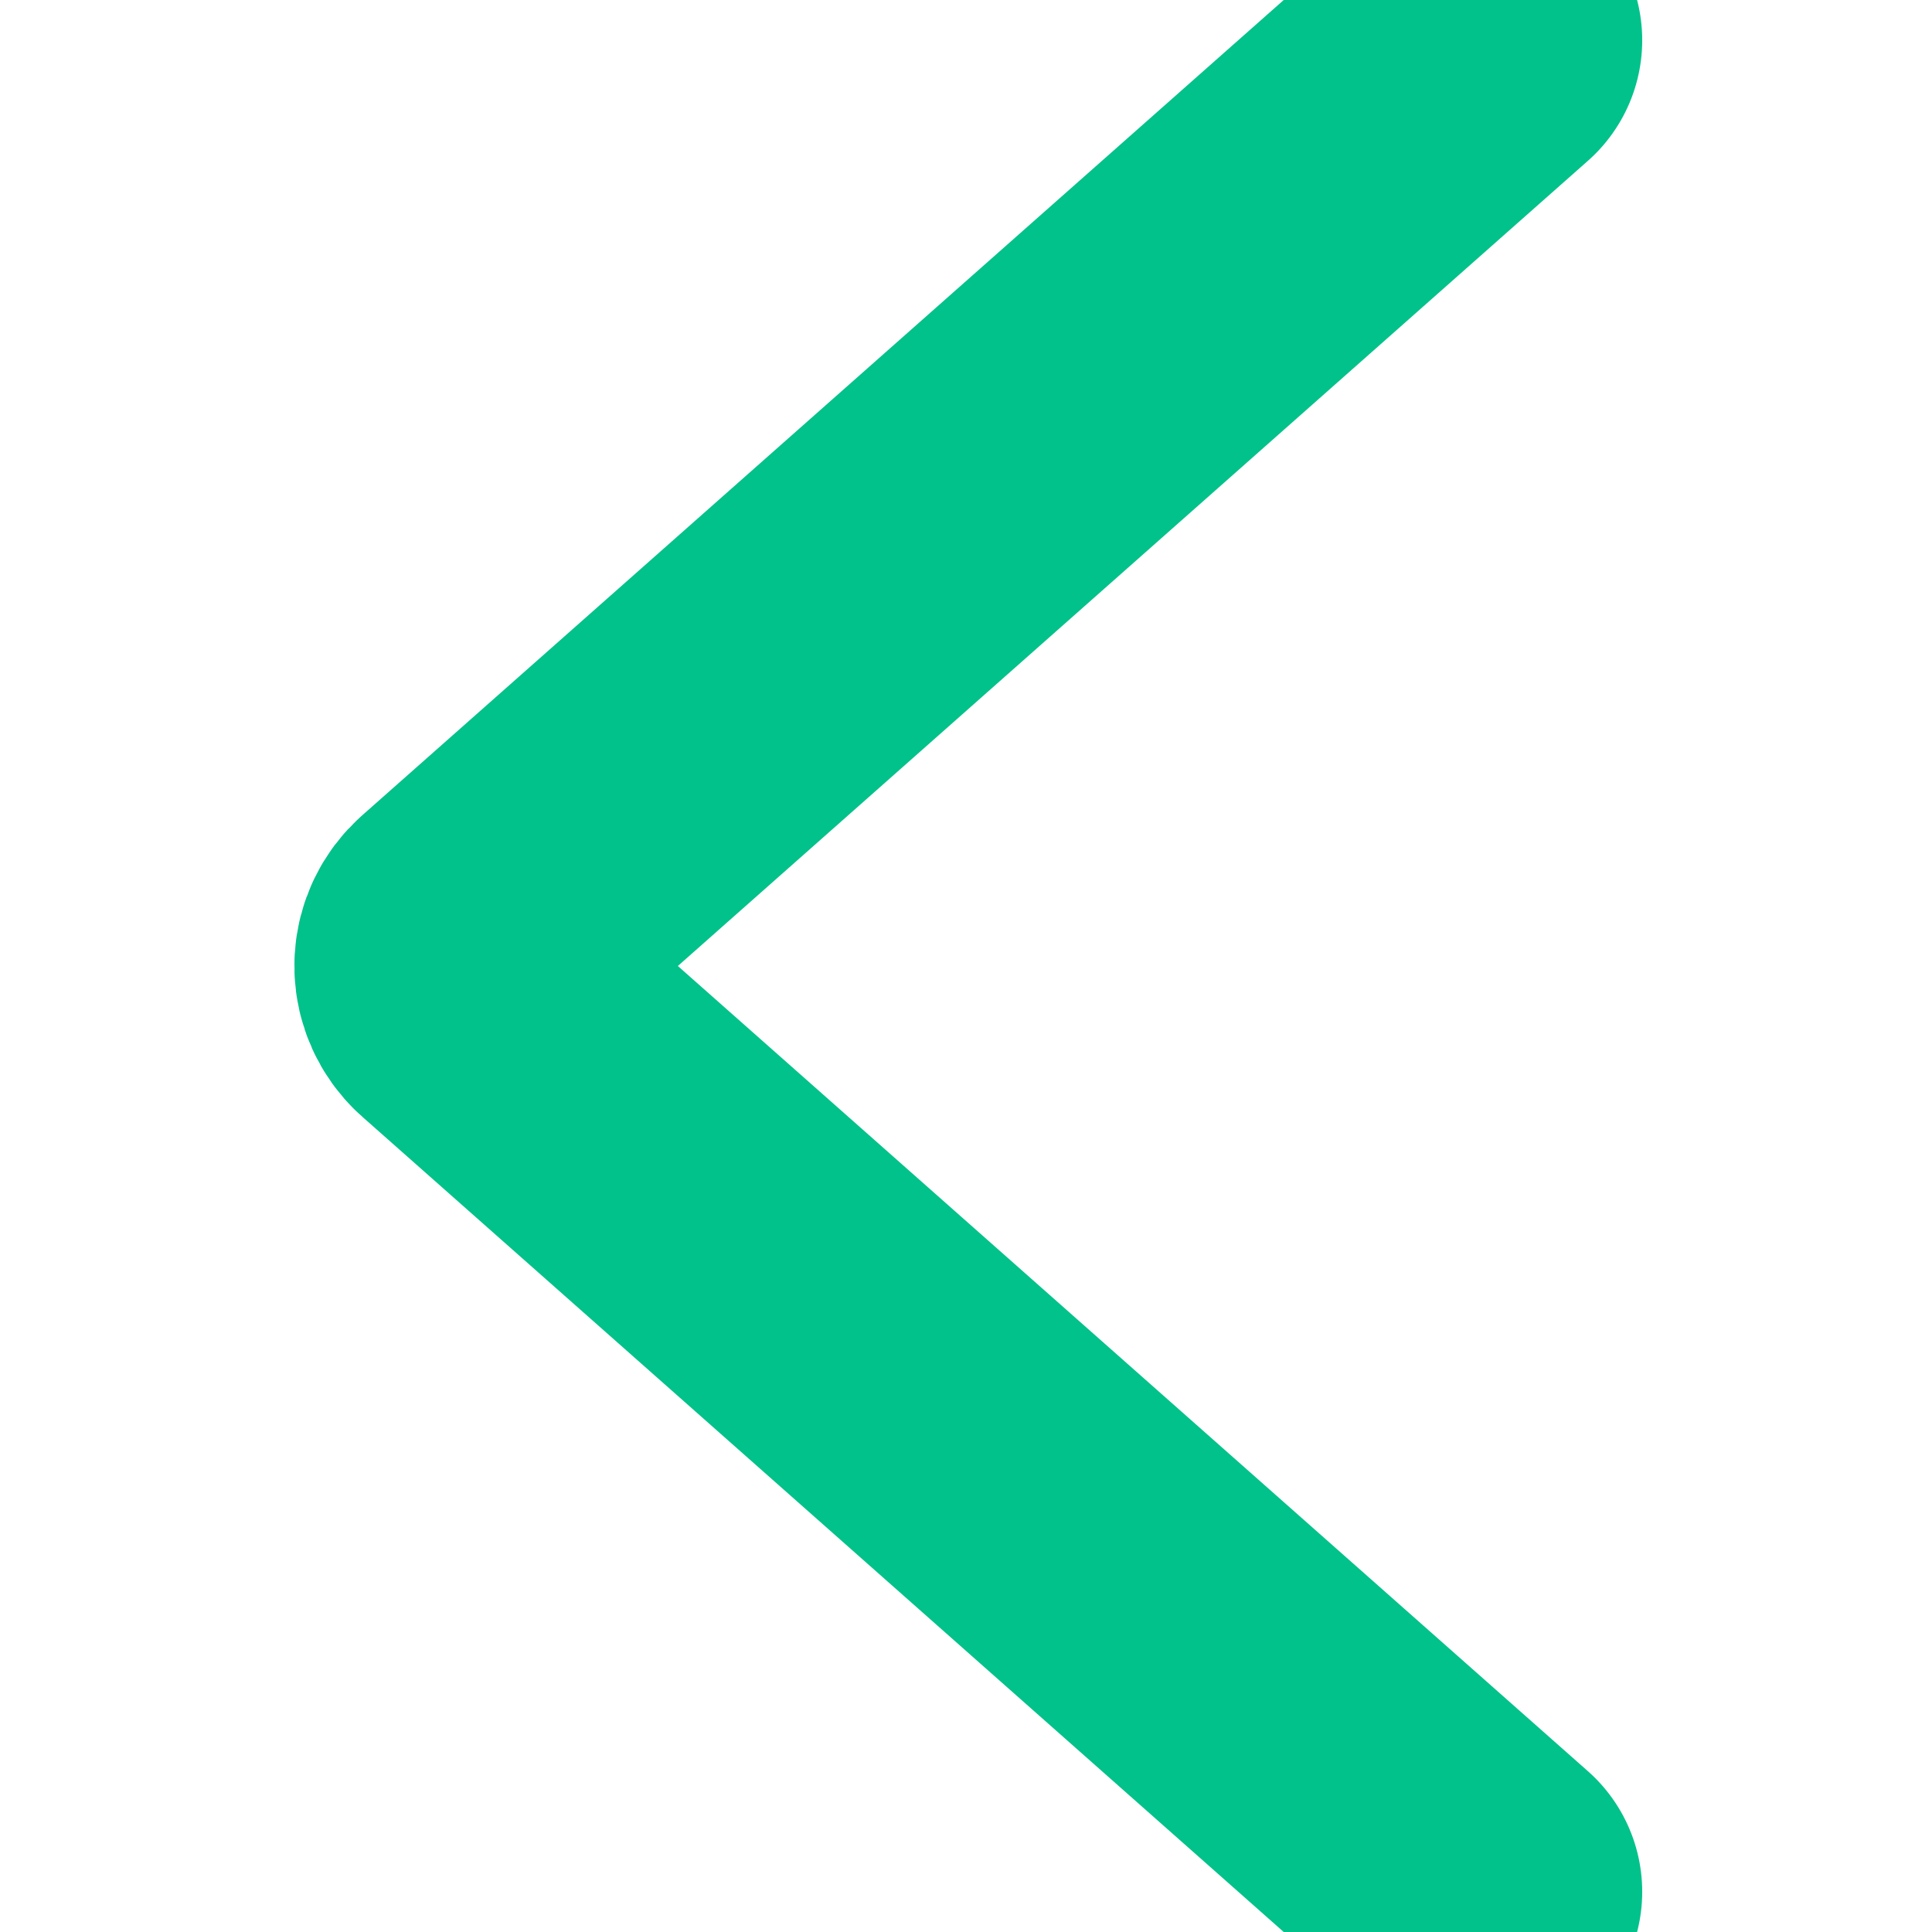
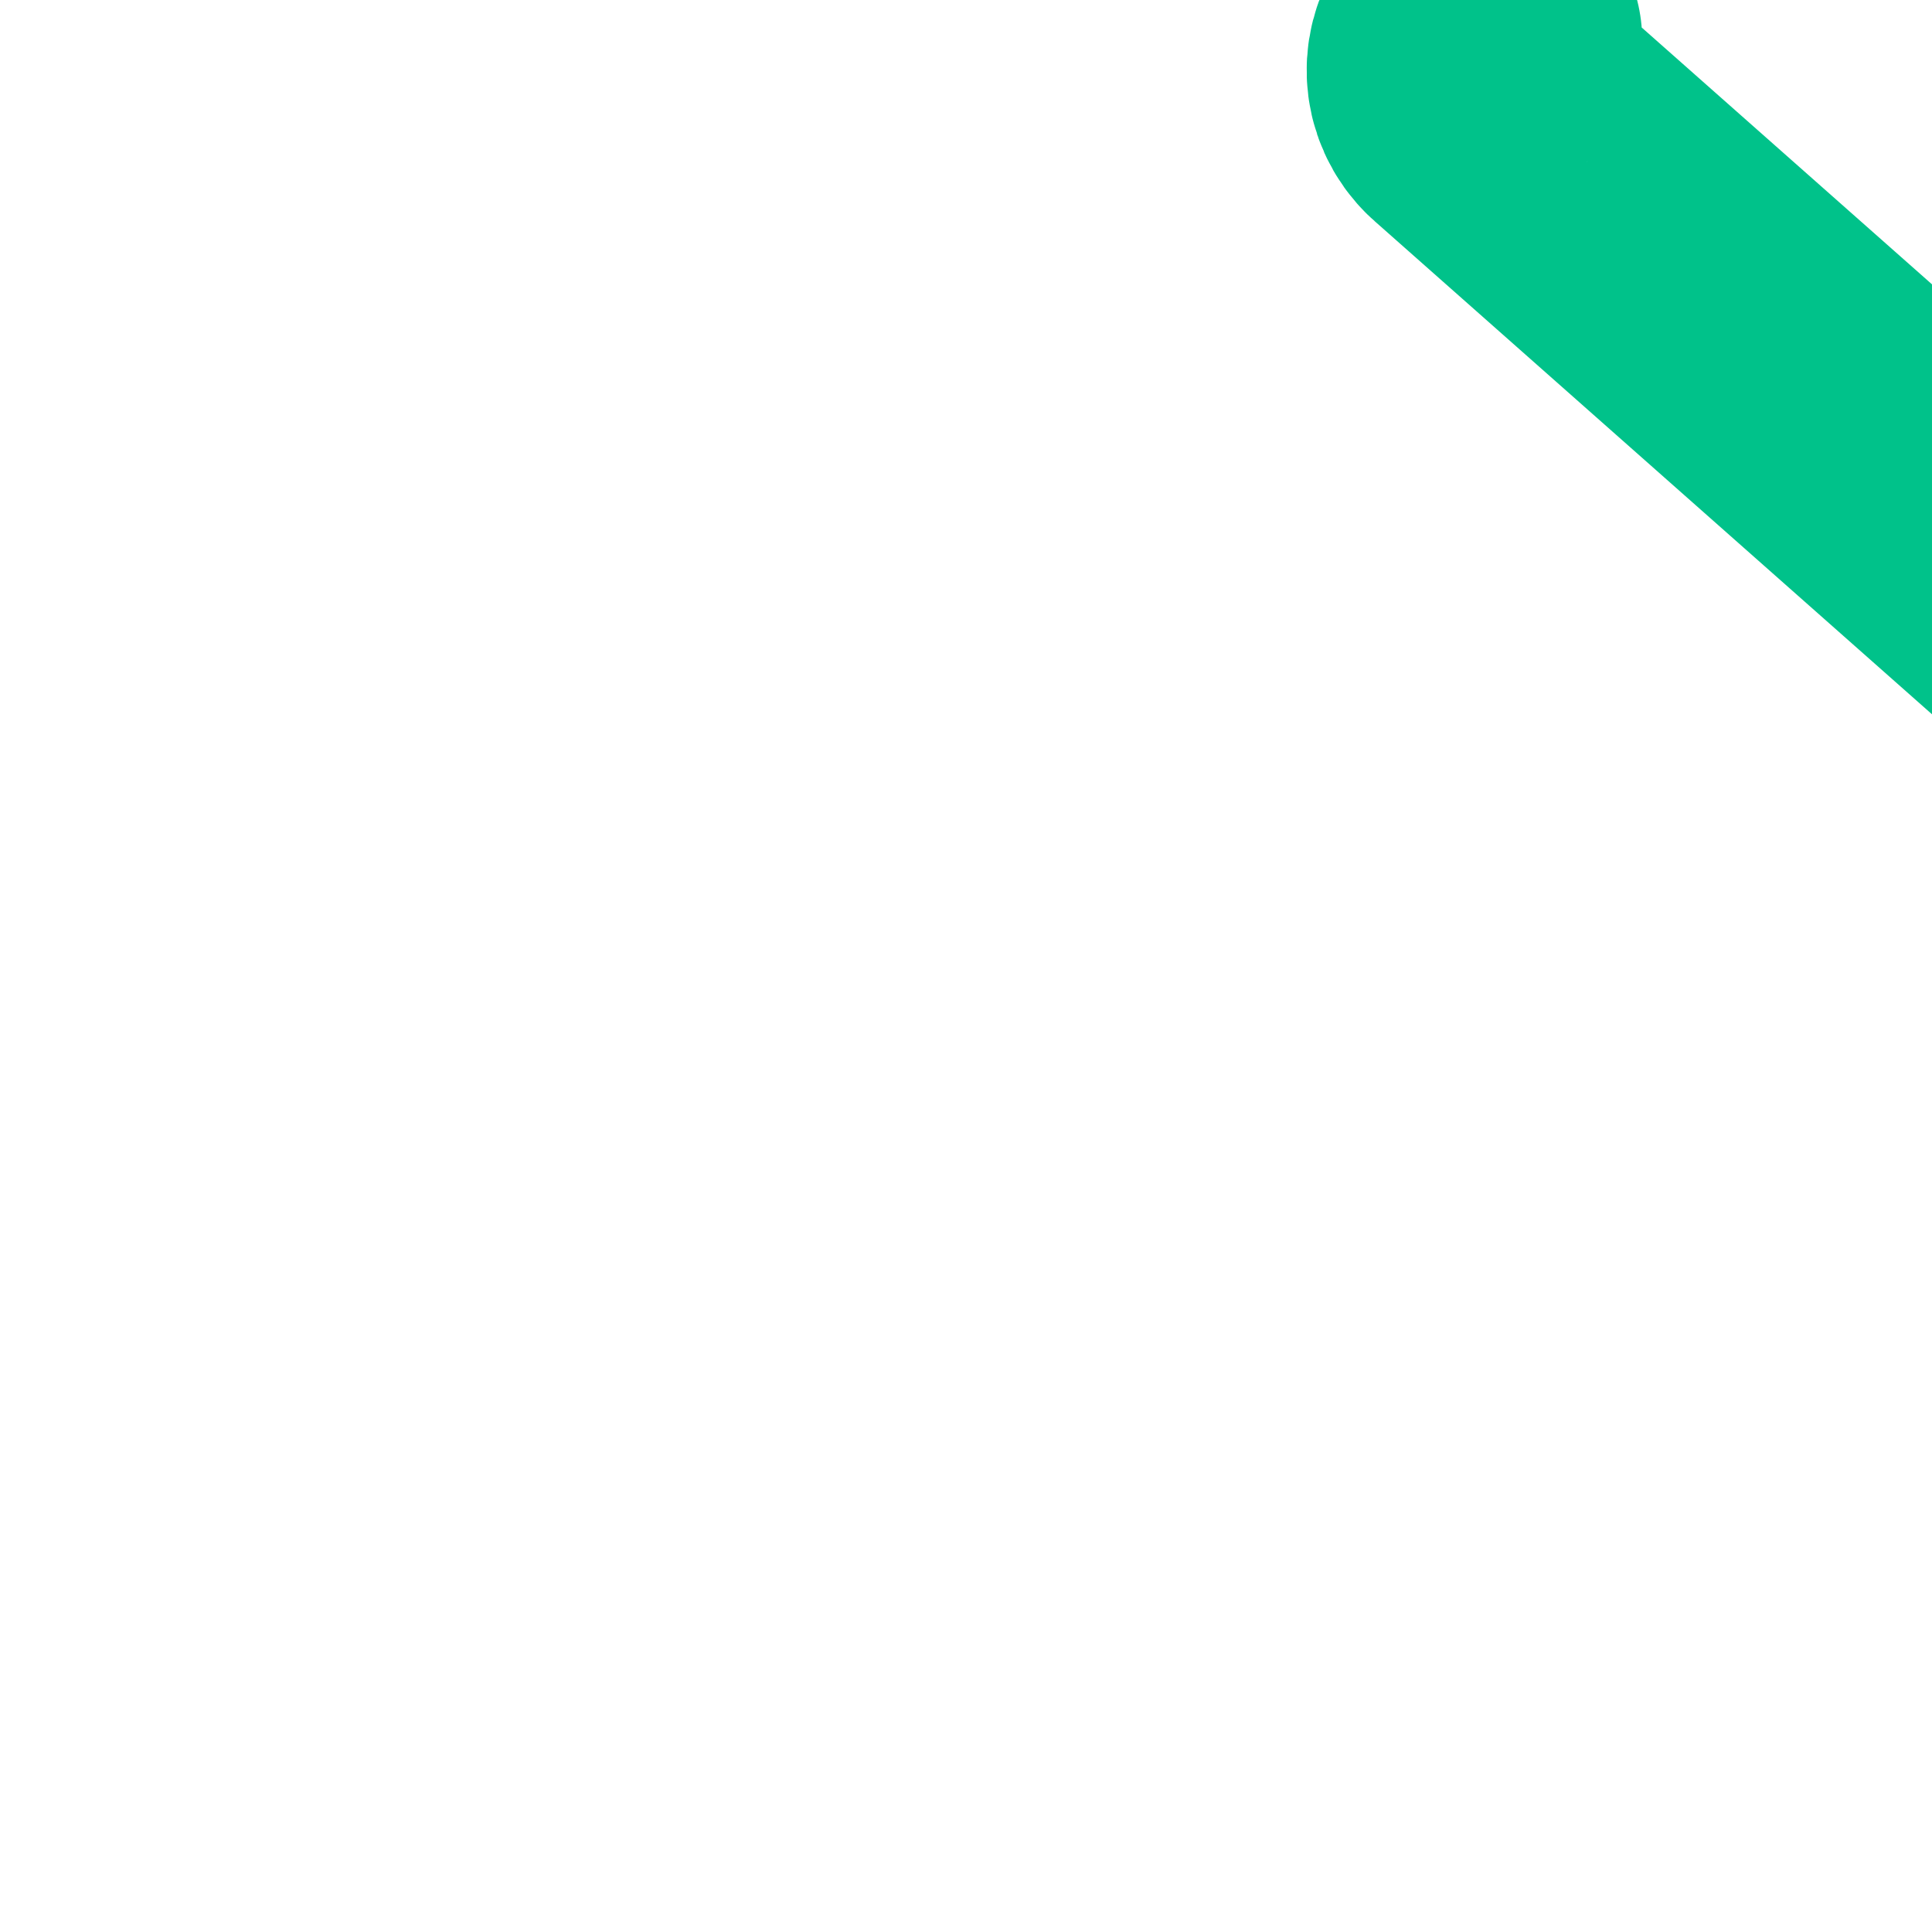
<svg xmlns="http://www.w3.org/2000/svg" version="1.1" viewBox="0 0 24 24">
-   <path d="M18.4,0.5l-12.575,11.126l1.77073e-08,-1.57117e-08c-0.207,0.183 -0.225,0.499 -0.042,0.706c0.013,0.015 0.027,0.029 0.042,0.042l12.575,11.126" stroke-linecap="round" stroke-width="4" stroke="#00C189" fill="none" stroke-linejoin="round" style="stroke: #00c28a;" />
+   <path d="M18.4,0.5l1.77073e-08,-1.57117e-08c-0.207,0.183 -0.225,0.499 -0.042,0.706c0.013,0.015 0.027,0.029 0.042,0.042l12.575,11.126" stroke-linecap="round" stroke-width="4" stroke="#00C189" fill="none" stroke-linejoin="round" style="stroke: #00c28a;" />
</svg>